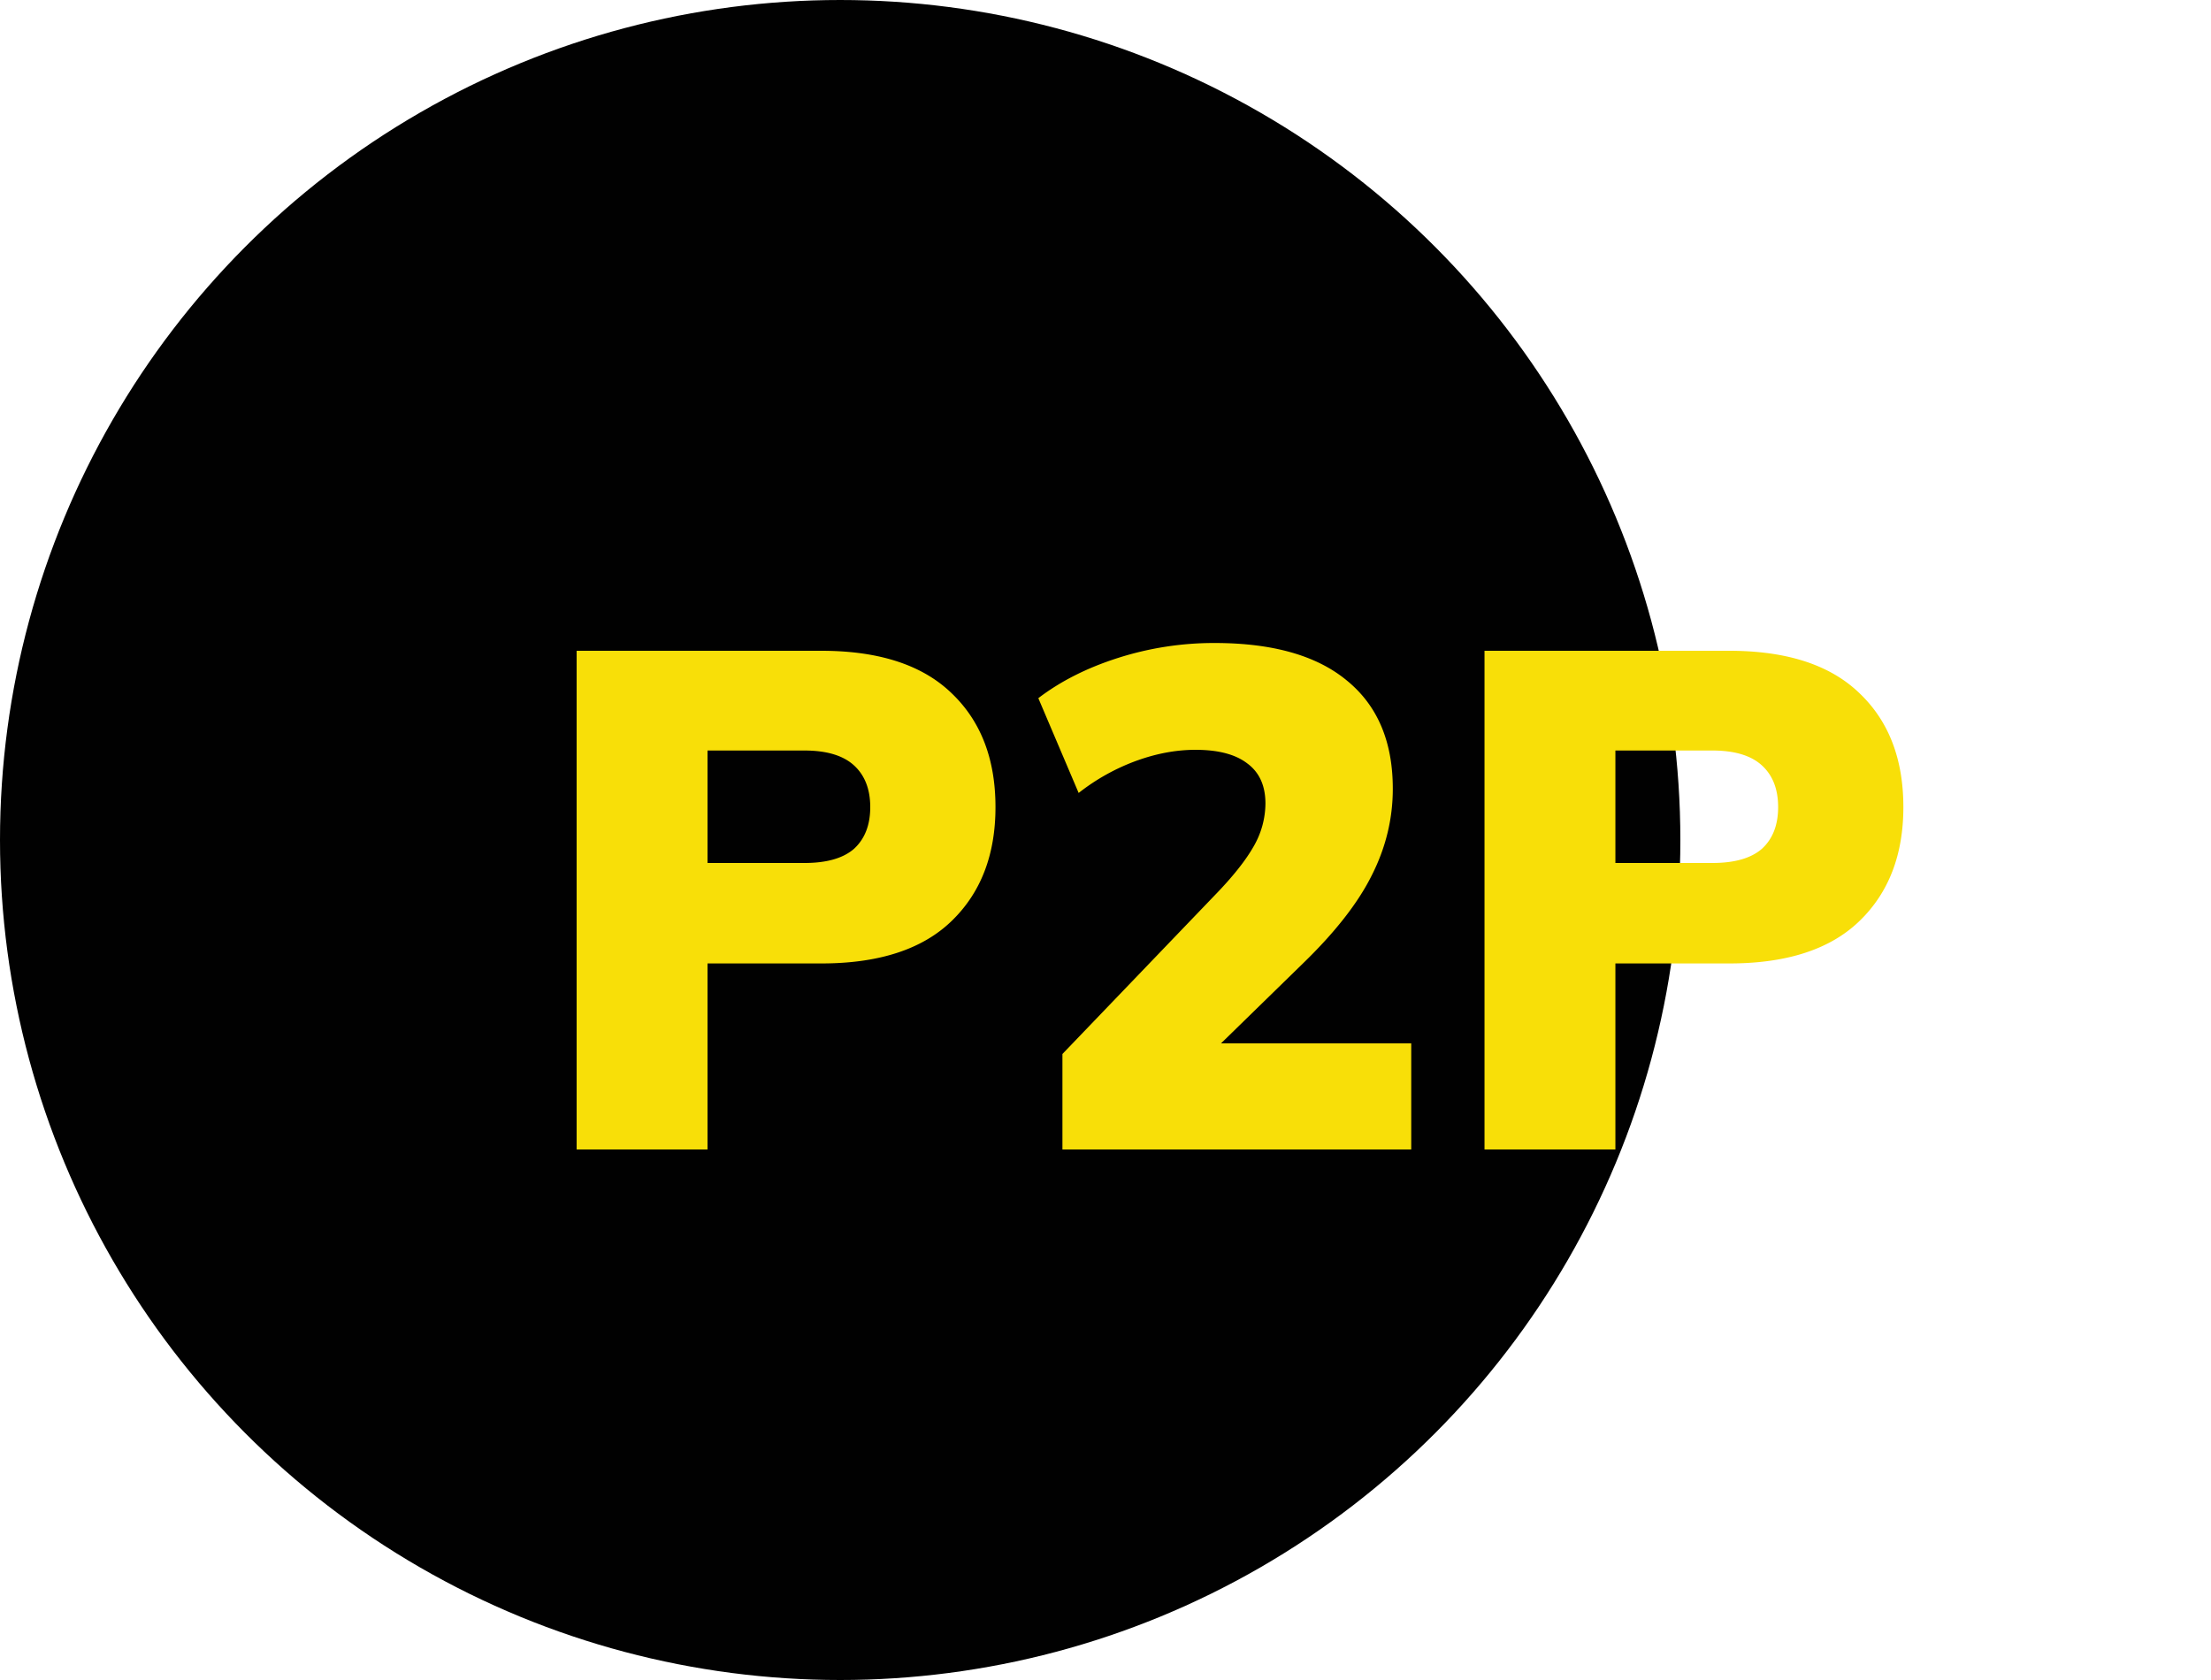
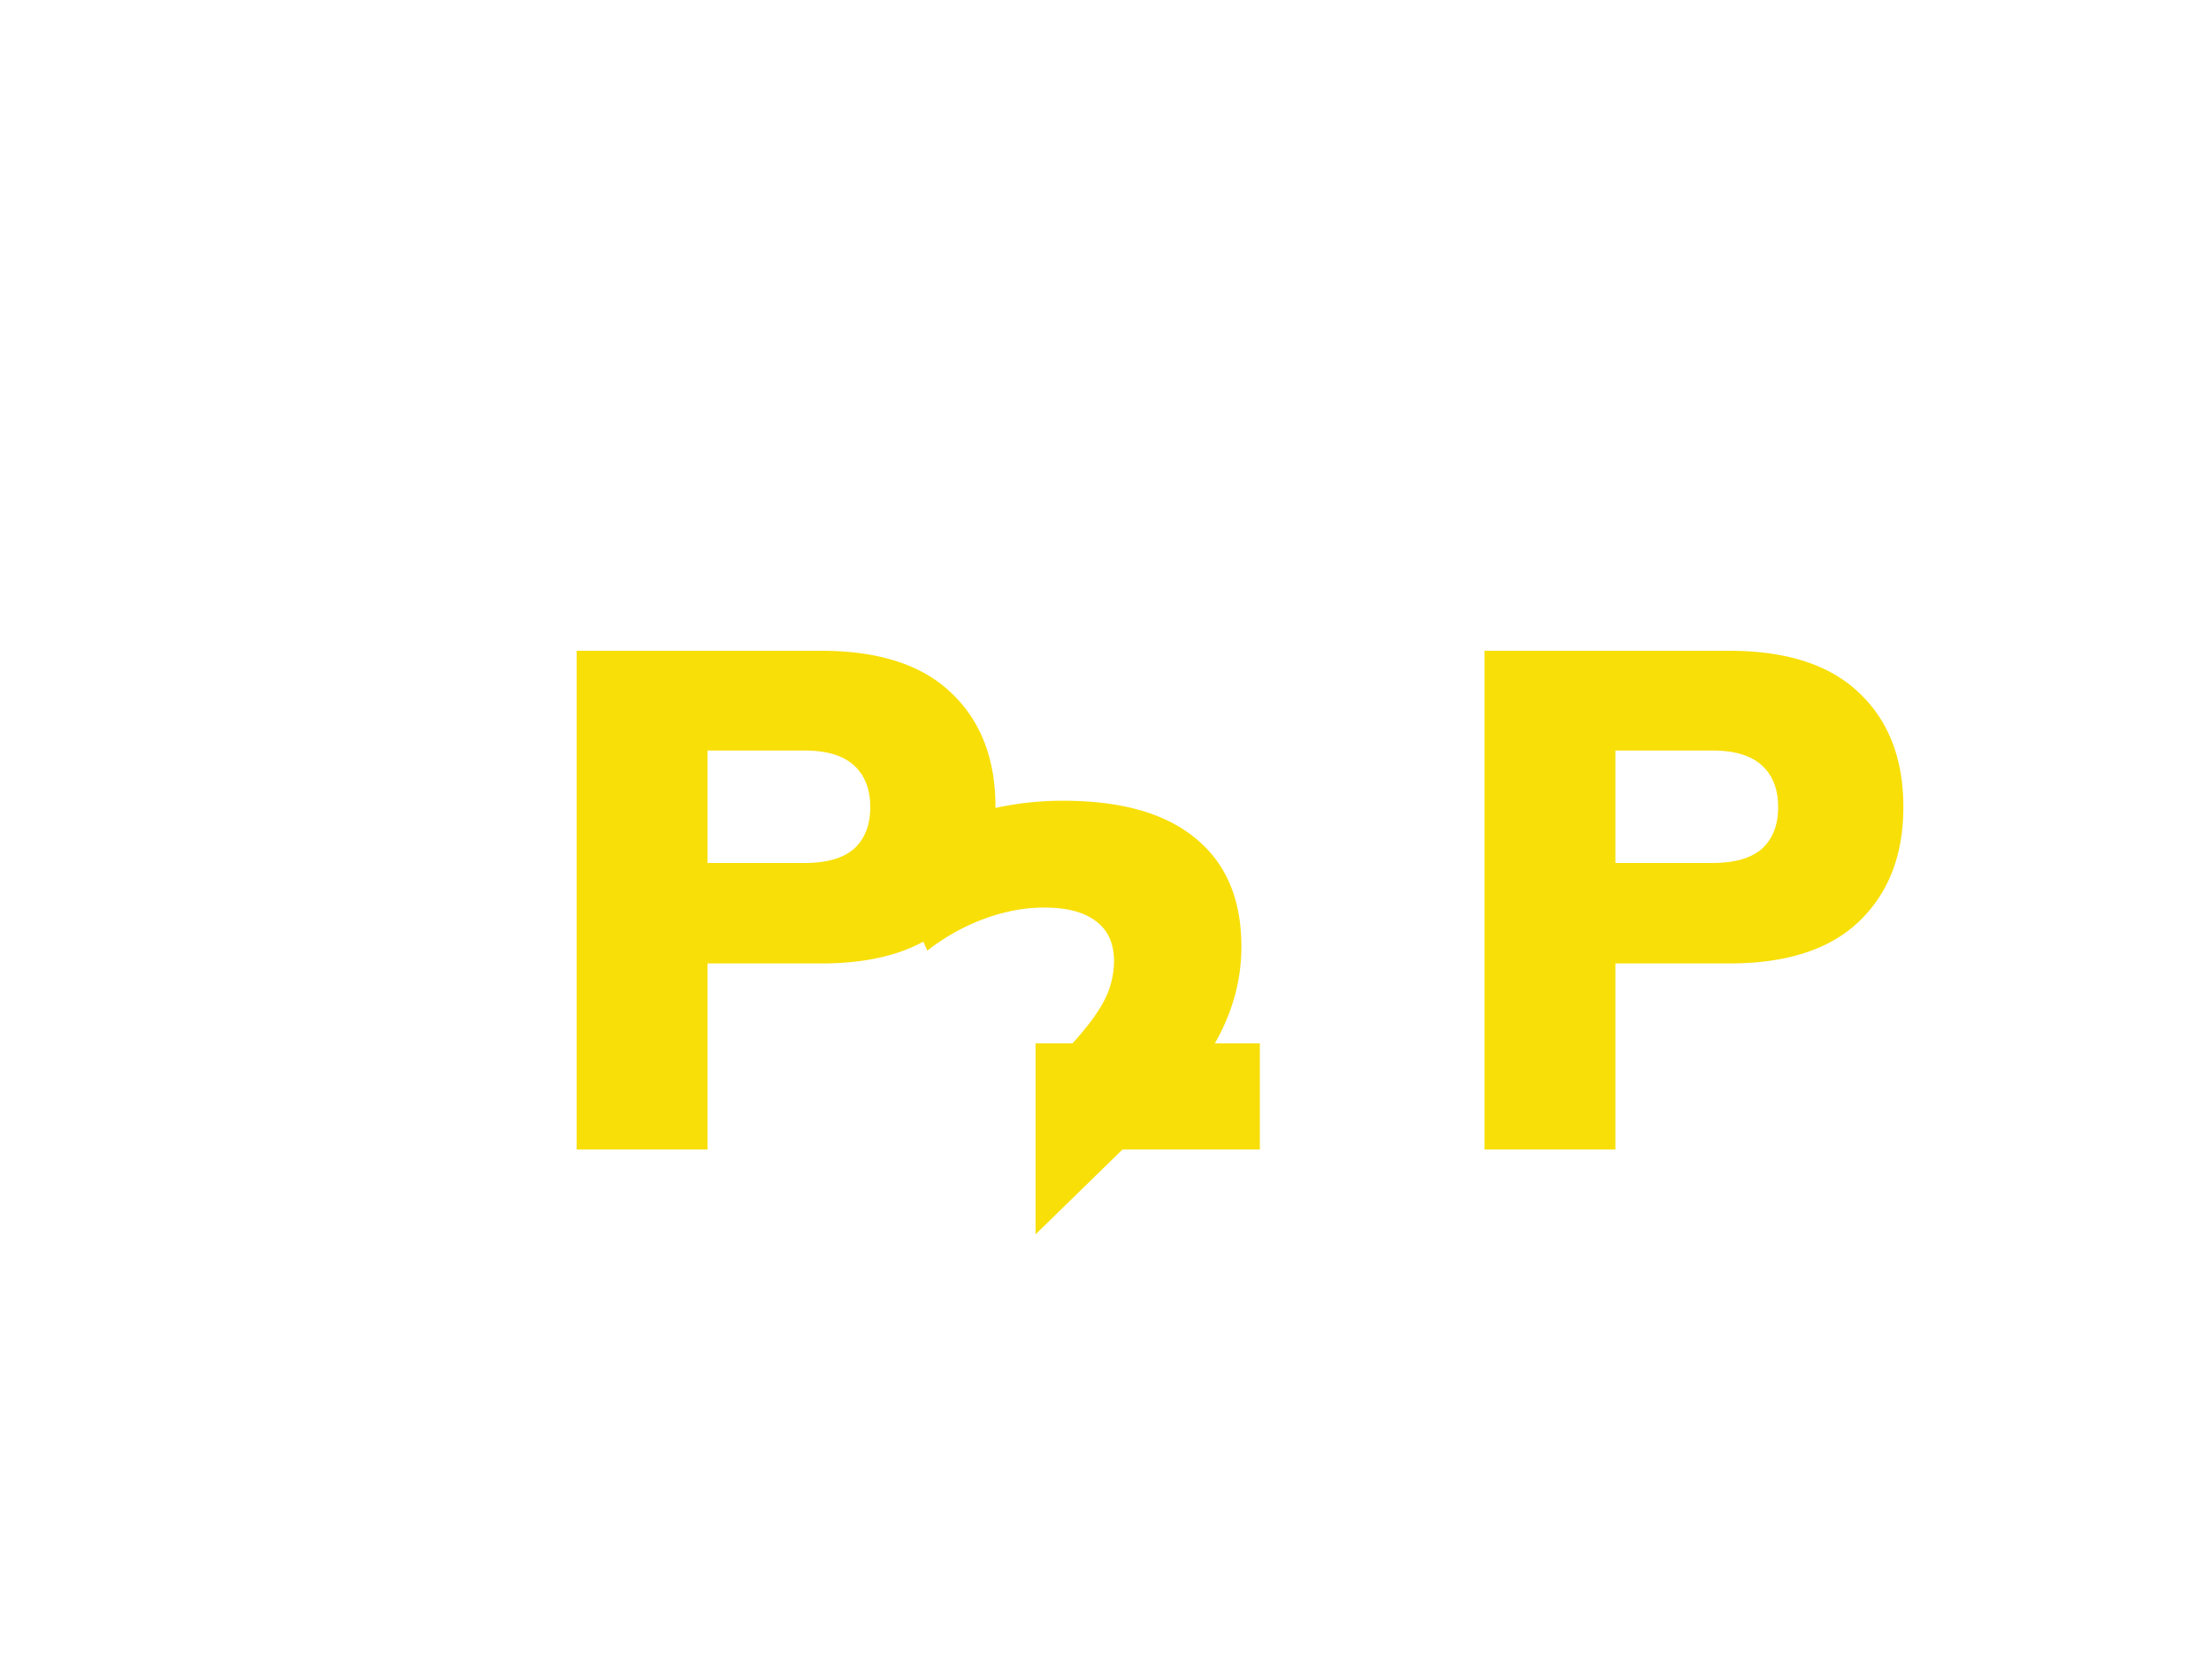
<svg xmlns="http://www.w3.org/2000/svg" width="50" height="38" fill="none">
-   <circle cx="19" cy="19" r="19" fill="#010101" />
-   <path d="M13.04 26V14.72h5.536c1.301 0 2.283.32 2.944.96.661.63.992 1.488.992 2.576 0 1.077-.33 1.936-.992 2.576-.661.64-1.643.96-2.944.96H16V26h-2.96ZM16 19.52h2.192c.501 0 .875-.107 1.12-.32.245-.224.368-.539.368-.944 0-.405-.123-.72-.368-.944-.245-.224-.619-.336-1.12-.336H16v2.544ZM24.026 26v-2.16l3.424-3.568c.416-.427.714-.8.896-1.12a1.96 1.96 0 0 0 .271-.976c0-.405-.138-.71-.416-.912-.266-.203-.655-.304-1.168-.304-.426 0-.864.08-1.312.24a4.74 4.74 0 0 0-1.328.736l-.912-2.144c.502-.384 1.104-.688 1.808-.912a7.134 7.134 0 0 1 2.176-.336c1.313 0 2.31.283 2.992.848.694.565 1.04 1.381 1.04 2.448 0 .683-.16 1.339-.48 1.968-.309.619-.826 1.28-1.552 1.984l-2.623 2.56V23.6h5.072V26h-7.889Zm9.545 0V14.72h5.536c1.302 0 2.283.32 2.944.96.662.63.992 1.488.992 2.576 0 1.077-.33 1.936-.992 2.576-.661.64-1.642.96-2.944.96h-2.576V26h-2.96Zm2.96-6.48h2.192c.502 0 .875-.107 1.12-.32.246-.224.368-.539.368-.944 0-.405-.122-.72-.368-.944-.245-.224-.618-.336-1.12-.336h-2.192v2.544Z" fill="#F8DF08" />
+   <path d="M13.04 26V14.72h5.536c1.301 0 2.283.32 2.944.96.661.63.992 1.488.992 2.576 0 1.077-.33 1.936-.992 2.576-.661.64-1.643.96-2.944.96H16V26h-2.96ZM16 19.52h2.192c.501 0 .875-.107 1.12-.32.245-.224.368-.539.368-.944 0-.405-.123-.72-.368-.944-.245-.224-.619-.336-1.12-.336H16v2.544ZM24.026 26v-2.16c.416-.427.714-.8.896-1.12a1.96 1.96 0 0 0 .271-.976c0-.405-.138-.71-.416-.912-.266-.203-.655-.304-1.168-.304-.426 0-.864.08-1.312.24a4.74 4.74 0 0 0-1.328.736l-.912-2.144c.502-.384 1.104-.688 1.808-.912a7.134 7.134 0 0 1 2.176-.336c1.313 0 2.31.283 2.992.848.694.565 1.04 1.381 1.04 2.448 0 .683-.16 1.339-.48 1.968-.309.619-.826 1.28-1.552 1.984l-2.623 2.56V23.6h5.072V26h-7.889Zm9.545 0V14.72h5.536c1.302 0 2.283.32 2.944.96.662.63.992 1.488.992 2.576 0 1.077-.33 1.936-.992 2.576-.661.64-1.642.96-2.944.96h-2.576V26h-2.96Zm2.96-6.48h2.192c.502 0 .875-.107 1.12-.32.246-.224.368-.539.368-.944 0-.405-.122-.72-.368-.944-.245-.224-.618-.336-1.12-.336h-2.192v2.544Z" fill="#F8DF08" />
</svg>